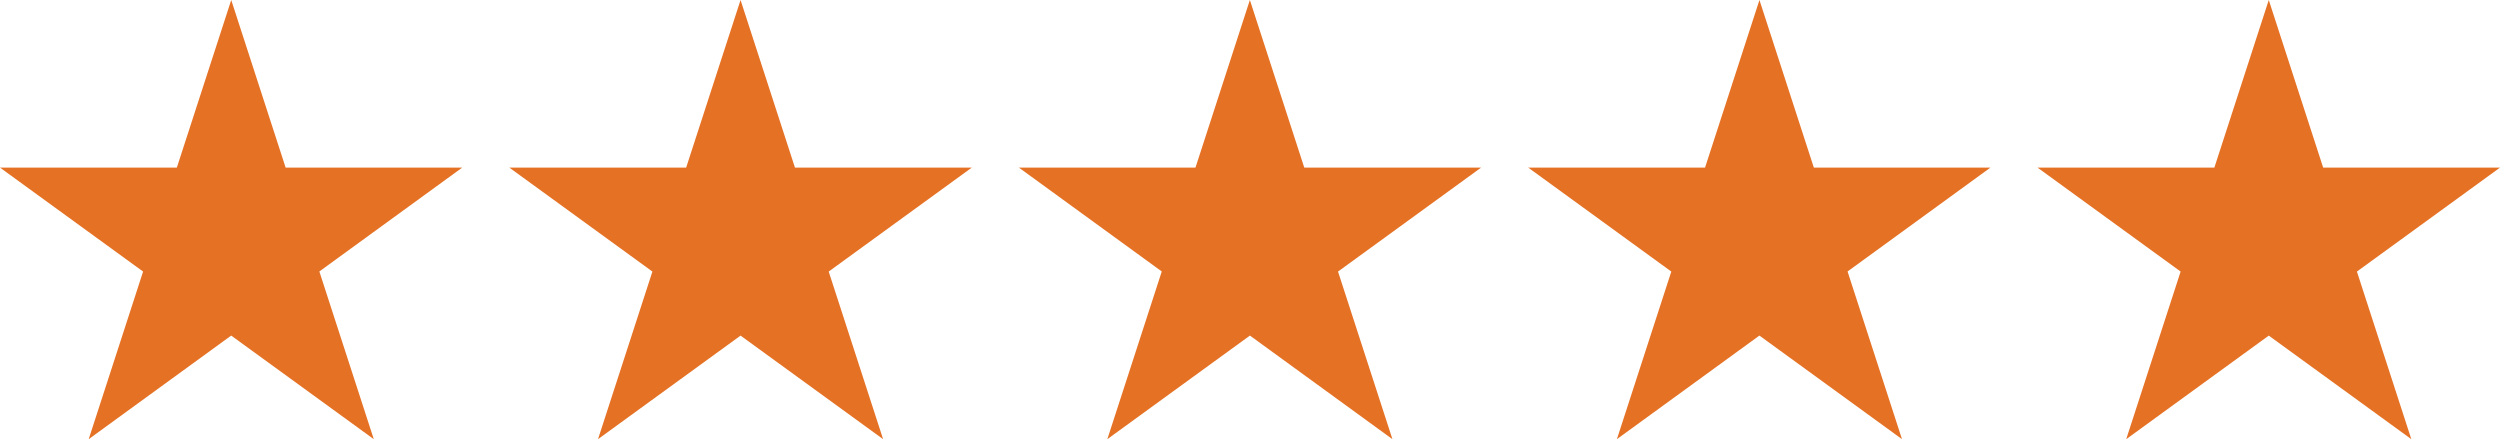
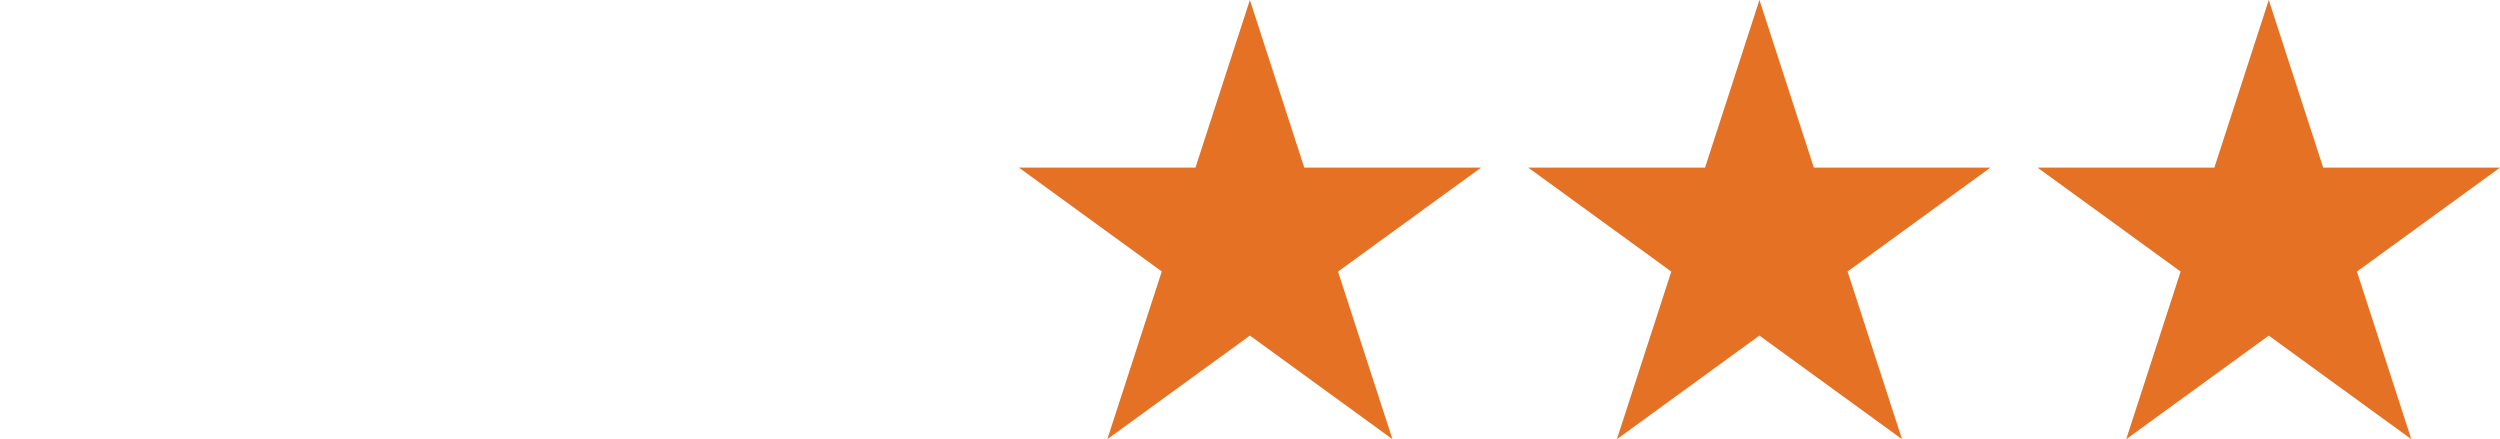
<svg xmlns="http://www.w3.org/2000/svg" viewBox="0 0 99.79 17.53">
  <g id="Layer_2" data-name="Layer 2">
    <g id="Layer_1-2" data-name="Layer 1">
-       <path d="M3.54,17.53,9.23,0l5.69,17.53L0,6.69H18.45" fill="#e57125" />
-       <path d="M23.87,17.53,29.56,0l5.69,17.53L20.33,6.69H38.79" fill="#e57125" />
      <path d="M44.2,17.53,49.89,0l5.69,17.53L40.67,6.69H59.12" fill="#e57125" />
      <path d="M64.54,17.53,70.23,0l5.69,17.53L61,6.69H79.45" fill="#e57125" />
      <path d="M84.87,17.53,90.56,0l5.69,17.53L81.33,6.69H99.79" fill="#e57125" />
    </g>
  </g>
</svg>